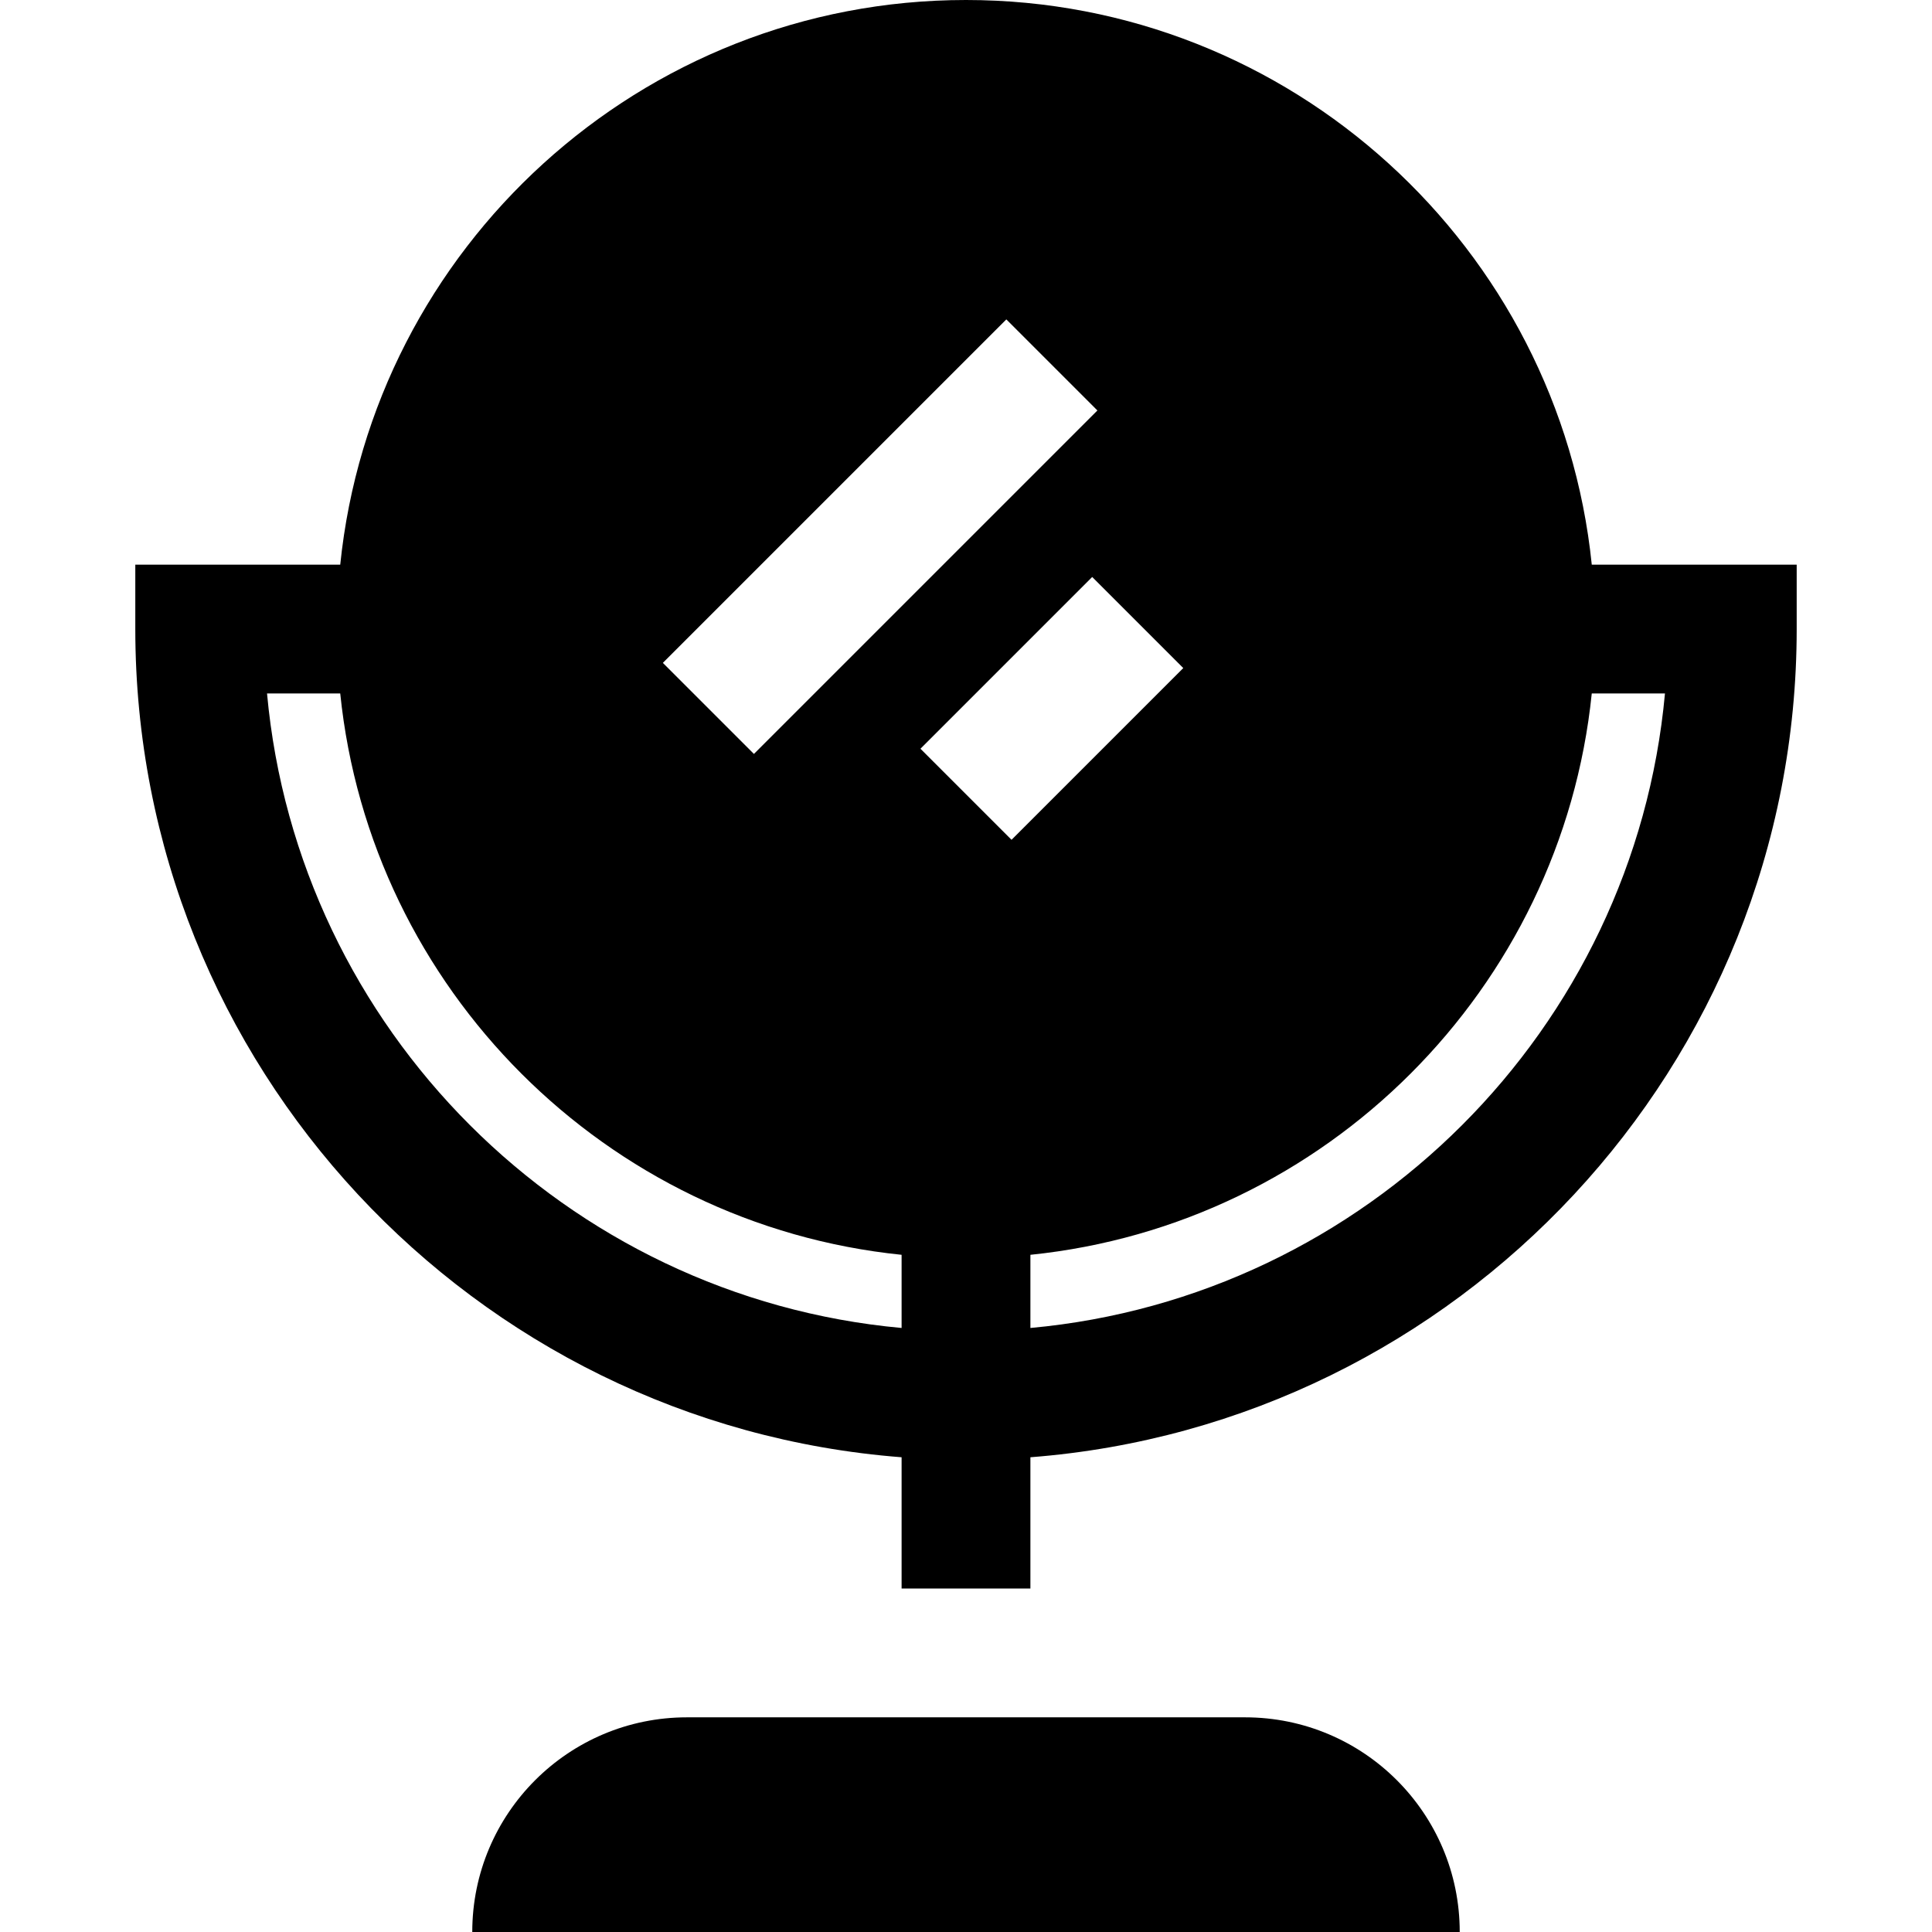
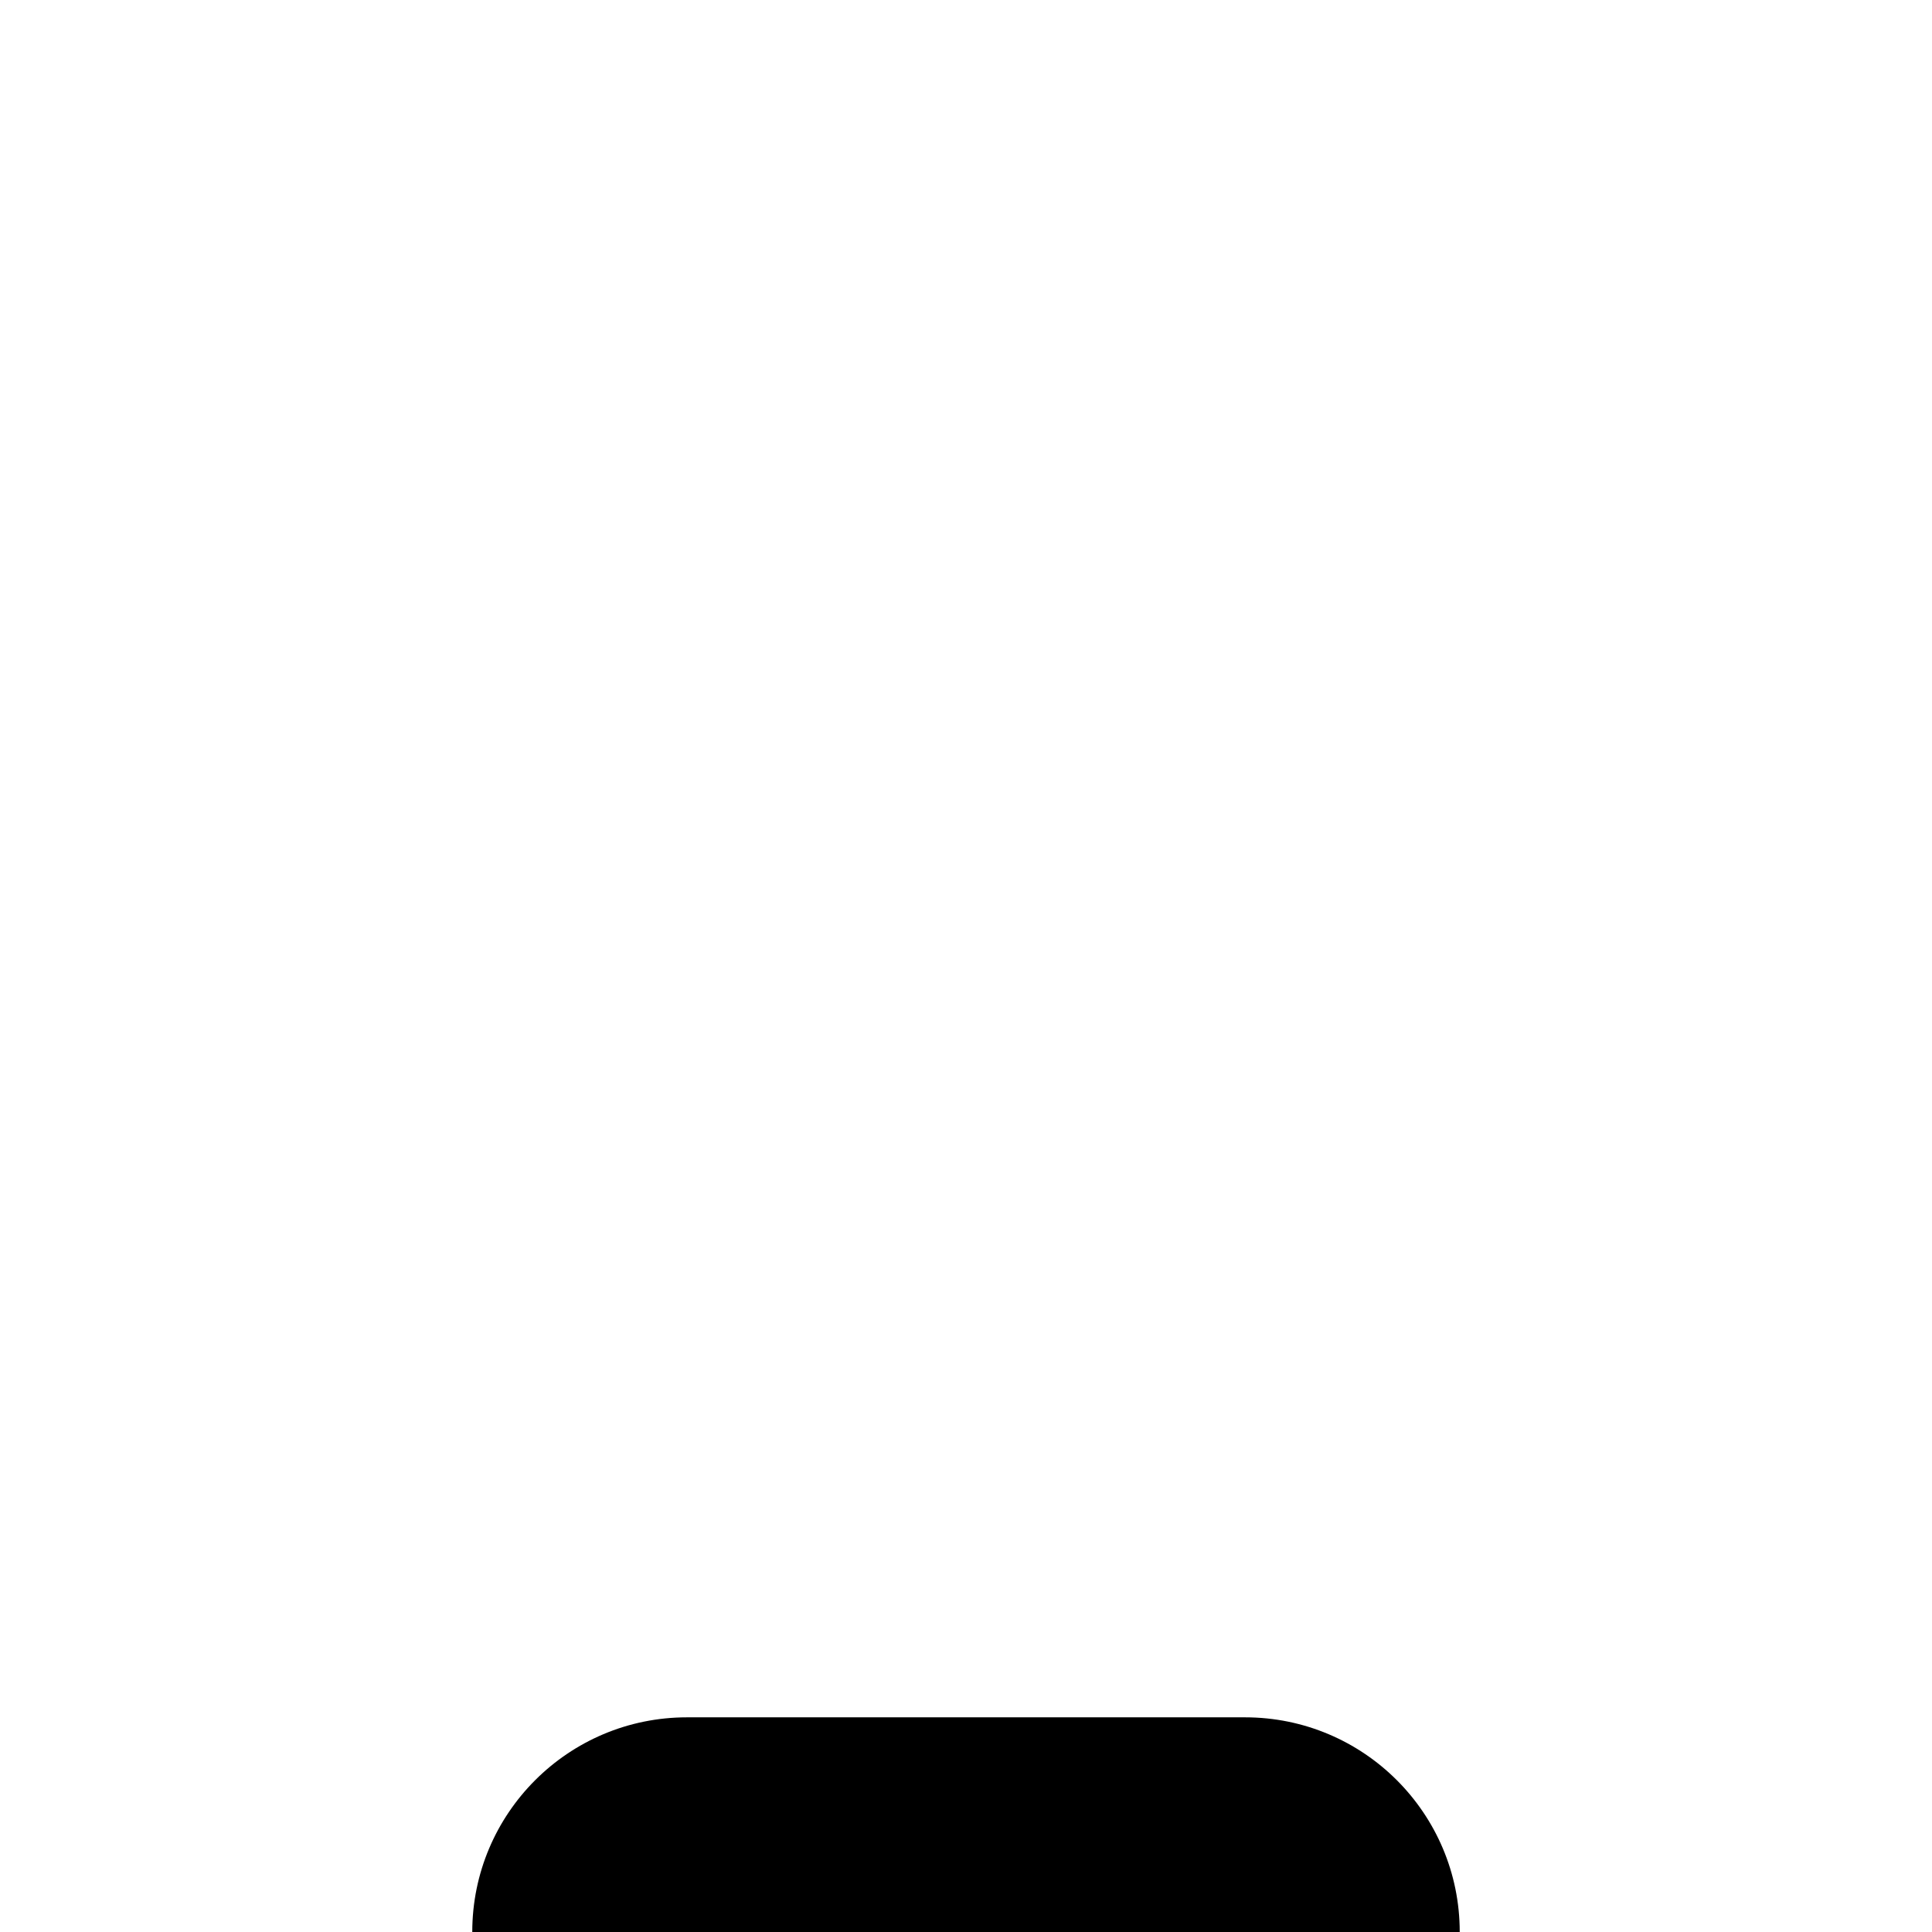
<svg xmlns="http://www.w3.org/2000/svg" version="1.1" id="Layer_1" x="0px" y="0px" viewBox="0 0 512 512" style="enable-background:new 0 0 512 512;" xml:space="preserve">
  <g>
    <g>
-       <path d="M421.835,149.635C413.26,65.702,342.158,0,256,0C169.841,0,98.74,65.702,90.167,149.635h-54.31v17.067    c0,115.645,89.633,210.747,203.076,219.486v34.79h34.133v-34.791c113.443-8.738,203.076-103.84,203.076-219.485v-17.067H421.835z     M266.688,84.644l24.136,24.136l-91.022,91.022l-24.136-24.136L266.688,84.644z M238.933,351.927    c-88.974-8.133-160.035-79.184-168.167-168.159h19.399c8.001,78.321,70.448,140.767,148.768,148.768V351.927z M268.067,222.556    l-24.136-24.136l45.511-45.511l24.136,24.136L268.067,222.556z M273.067,351.927v-19.391    c78.32-8.001,140.767-70.447,148.767-148.767h19.399C433.102,272.744,362.041,343.794,273.067,351.927z" />
-     </g>
+       </g>
  </g>
  <g>
    <g>
      <path d="M329.956,455.111H182.044c-31.419,0-56.889,25.47-56.889,56.889h261.689C386.844,480.581,361.374,455.111,329.956,455.111    z" />
    </g>
  </g>
  <g>
</g>
  <g>
</g>
  <g>
</g>
  <g>
</g>
  <g>
</g>
  <g>
</g>
  <g>
</g>
  <g>
</g>
  <g>
</g>
  <g>
</g>
  <g>
</g>
  <g>
</g>
  <g>
</g>
  <g>
</g>
  <g>
</g>
</svg>